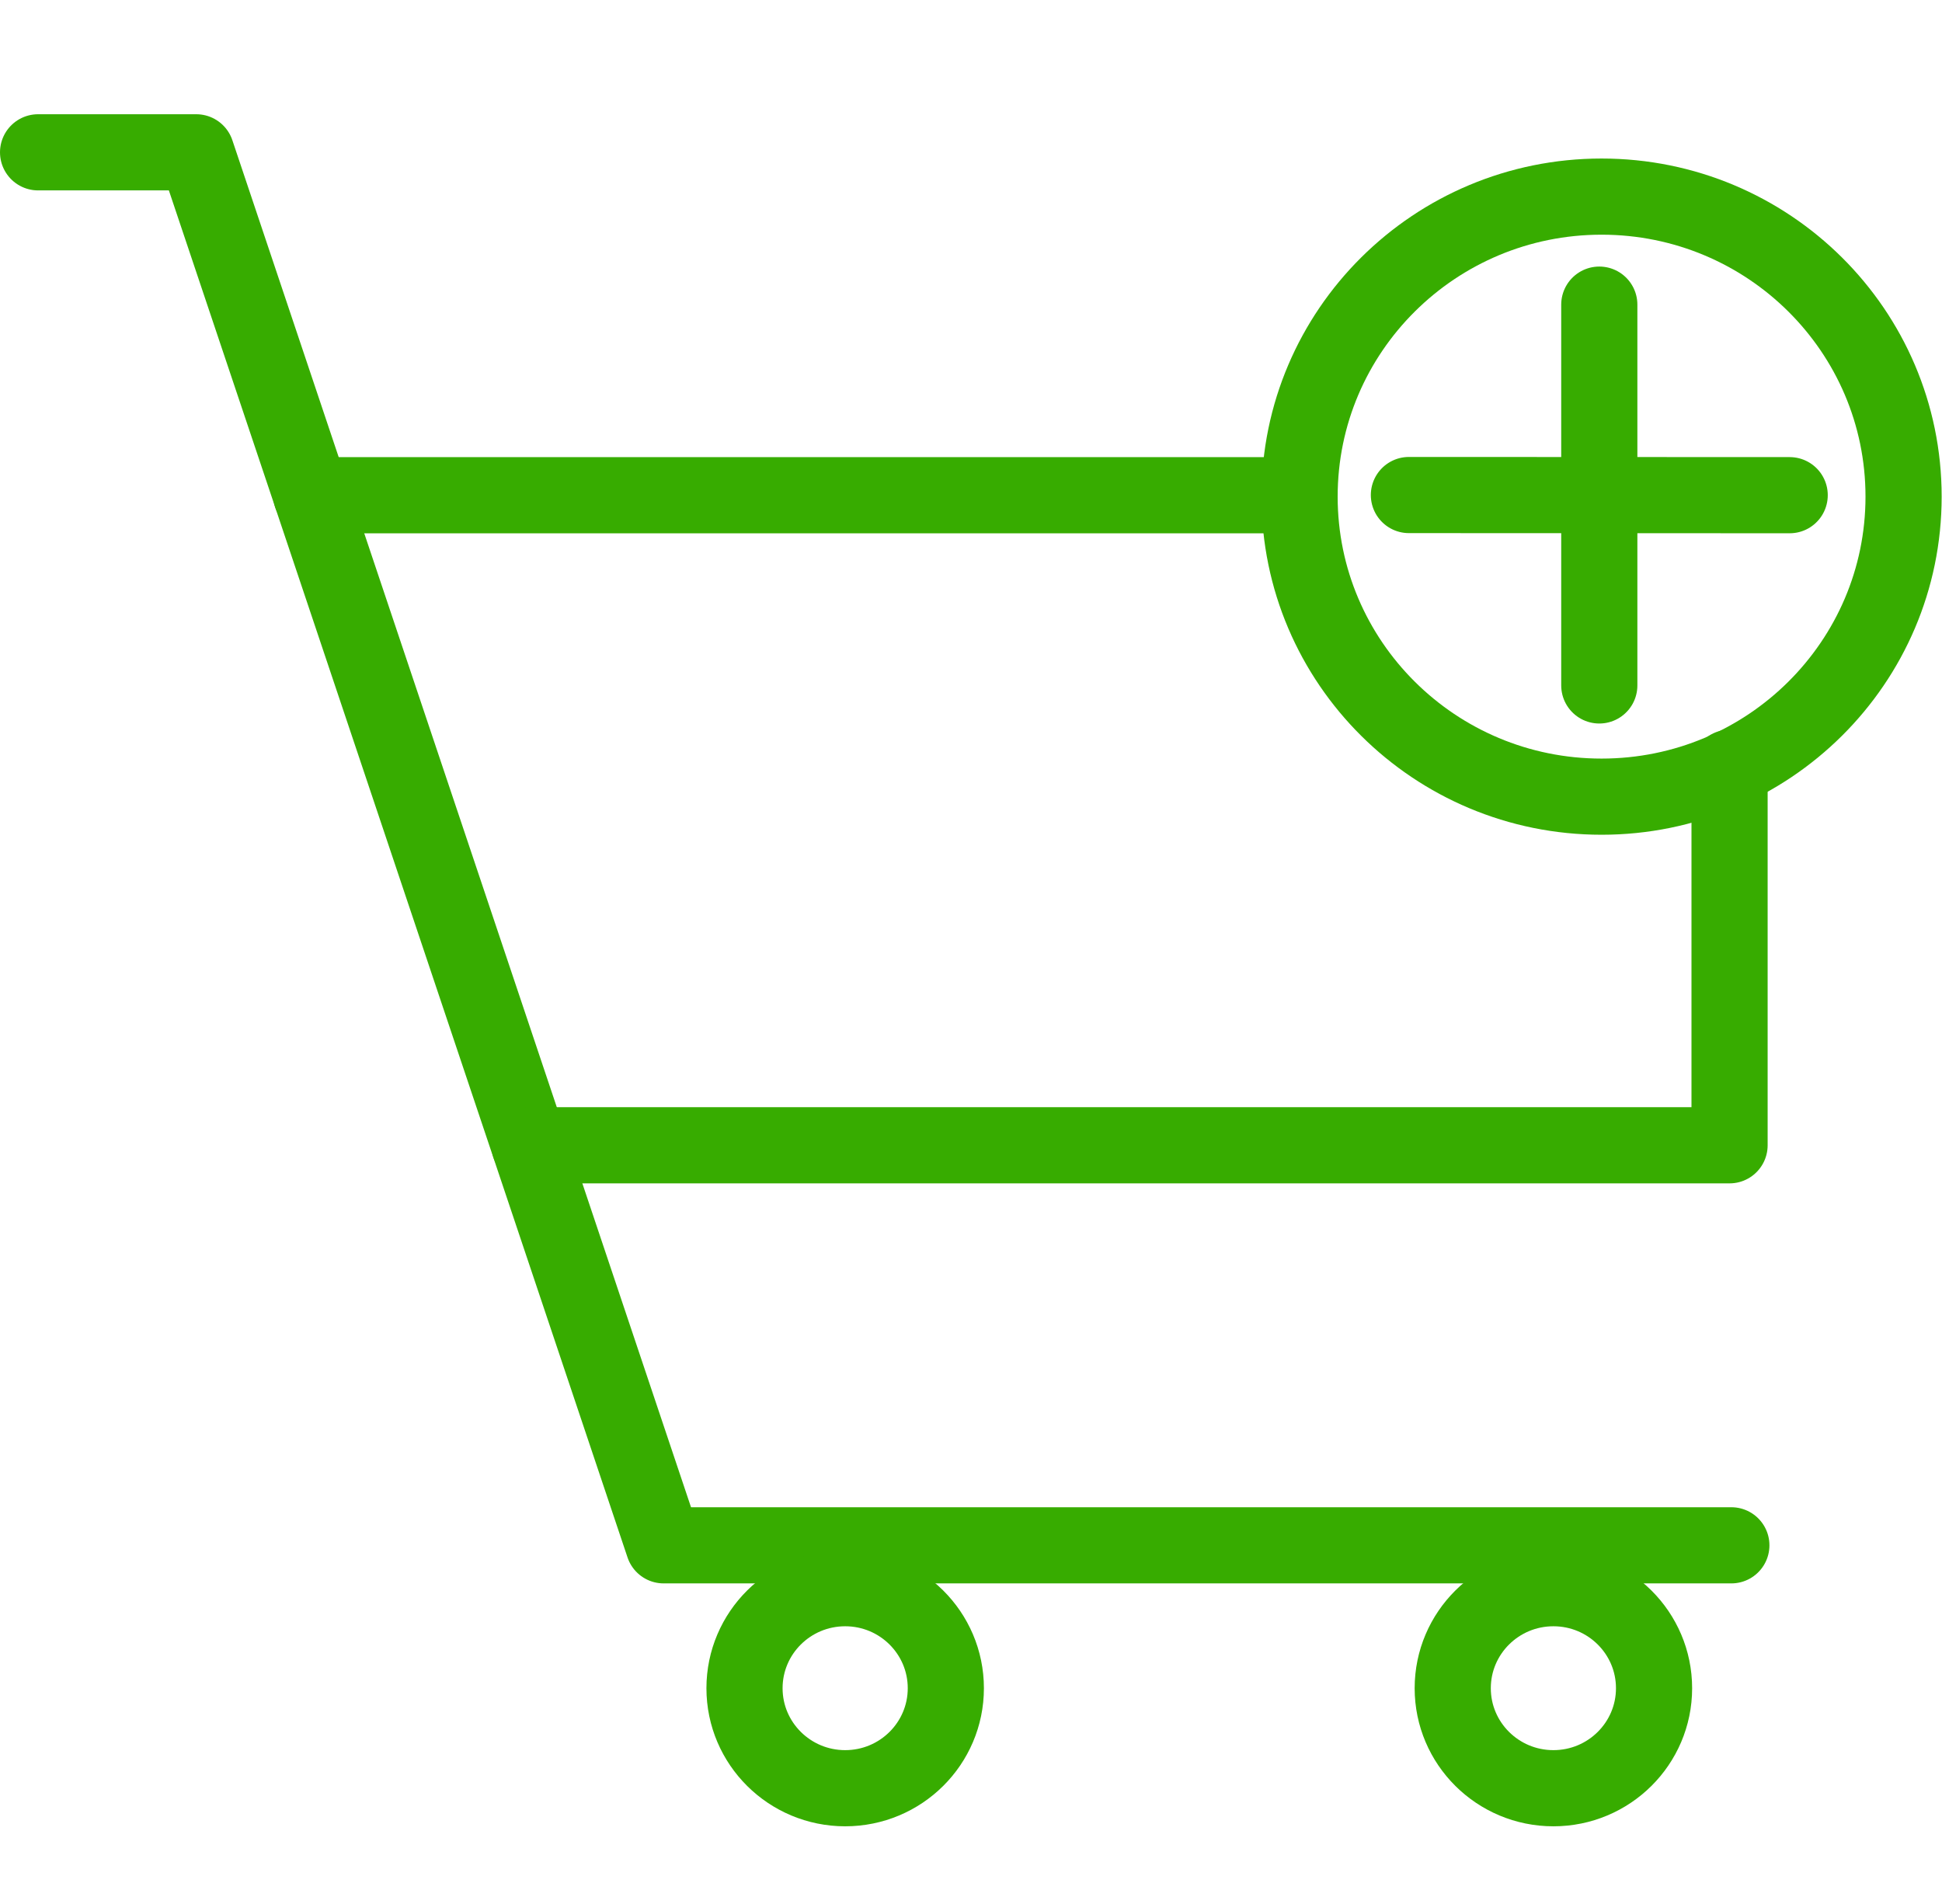
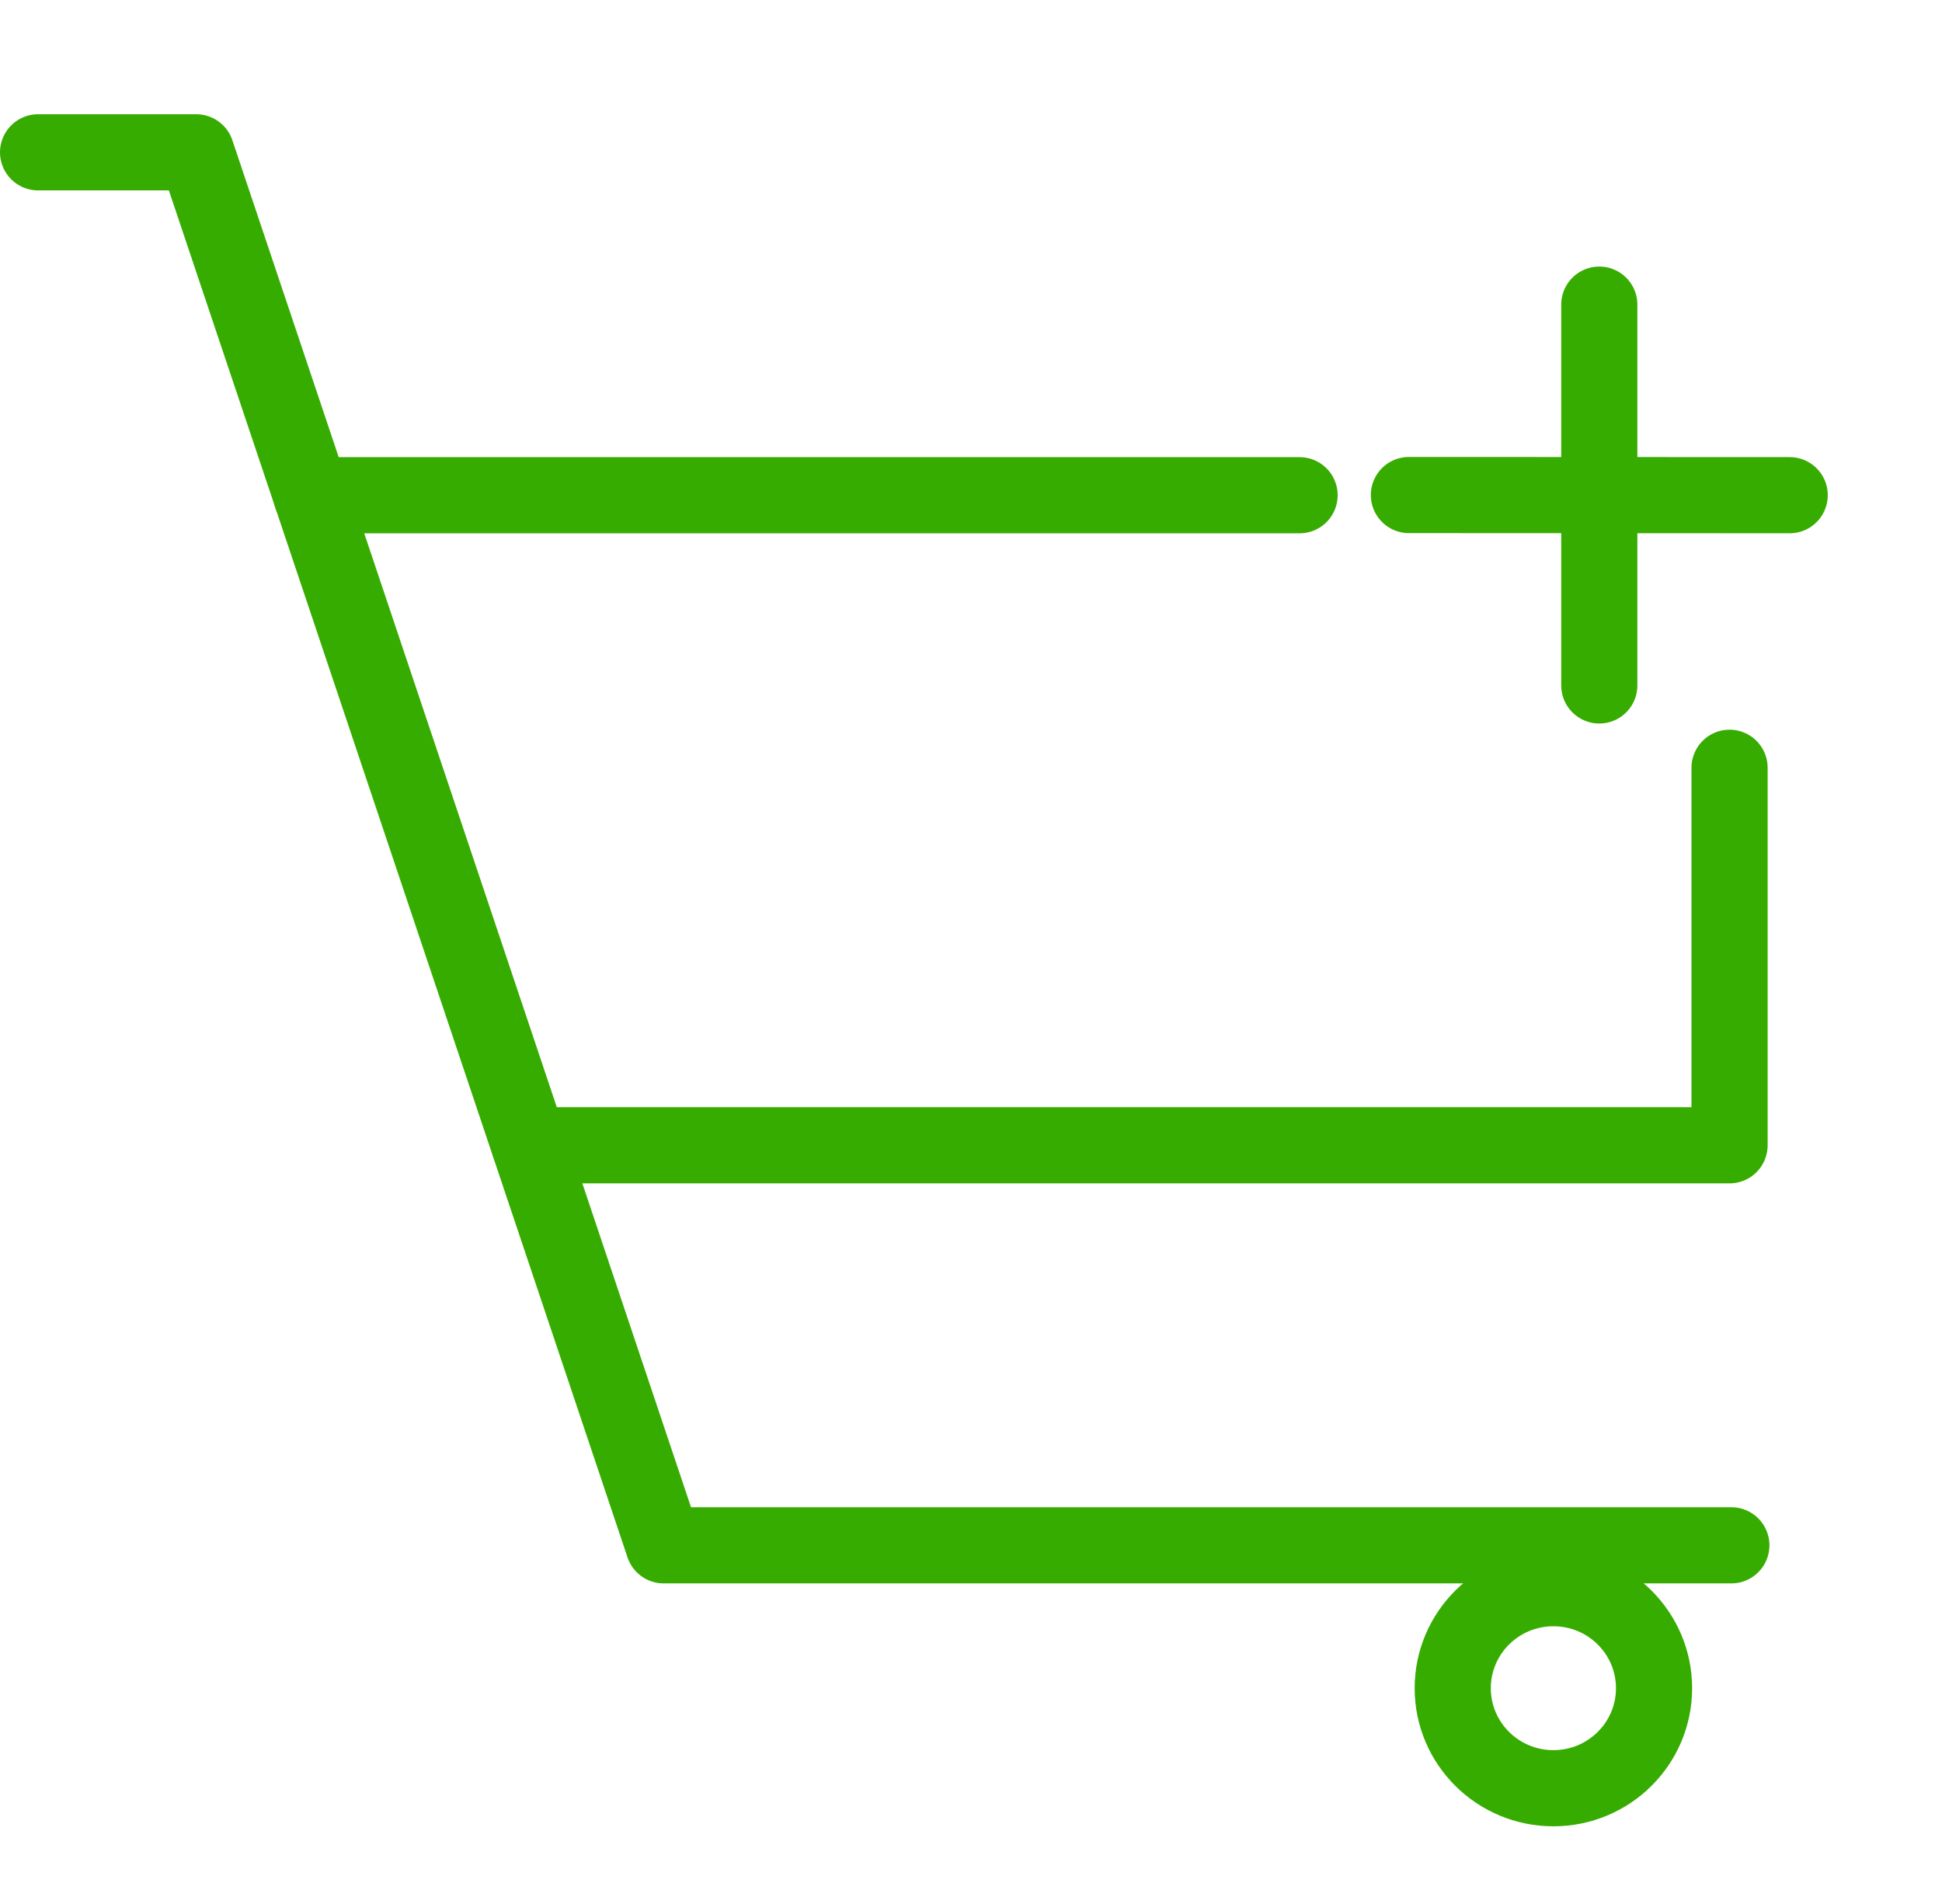
<svg xmlns="http://www.w3.org/2000/svg" width="51" height="50" viewBox="0 0 51 50" fill="none">
  <path d="M45.468 40.581H17.428L5.154 4H1" stroke="#37AC00" stroke-width="2" stroke-miterlimit="10" stroke-linecap="round" stroke-linejoin="round" />
  <path d="M45.421 20.162V30.076H13.906" stroke="#37AC00" stroke-width="2" stroke-miterlimit="10" stroke-linecap="round" stroke-linejoin="round" />
  <path d="M34.129 13.005H8.175" stroke="#37AC00" stroke-width="2" stroke-miterlimit="10" stroke-linecap="round" stroke-linejoin="round" />
  <path d="M40.795 46.96C42.255 46.96 43.438 45.784 43.438 44.334C43.438 42.883 42.255 41.707 40.795 41.707C39.335 41.707 38.151 42.883 38.151 44.334C38.151 45.784 39.335 46.96 40.795 46.96Z" stroke="#37AC00" stroke-width="2" stroke-miterlimit="10" stroke-linecap="round" stroke-linejoin="round" />
-   <path d="M22.196 46.96C23.656 46.96 24.839 45.784 24.839 44.334C24.839 42.883 23.656 41.707 22.196 41.707C20.736 41.707 19.552 42.883 19.552 44.334C19.552 45.784 20.736 46.96 22.196 46.96Z" stroke="#37AC00" stroke-width="2" stroke-miterlimit="10" stroke-linecap="round" stroke-linejoin="round" />
-   <path d="M42.06 20.921C46.44 20.921 49.991 17.393 49.991 13.042C49.991 8.69 46.44 5.163 42.06 5.163C37.68 5.163 34.129 8.69 34.129 13.042C34.129 17.393 37.68 20.921 42.06 20.921Z" stroke="#37AC00" stroke-width="2" stroke-miterlimit="10" stroke-linecap="round" stroke-linejoin="round" />
  <path d="M42 8L42 18" stroke="#37AC00" stroke-width="2" stroke-miterlimit="10" stroke-linecap="round" stroke-linejoin="round" />
  <path d="M47 13.004L37 13" stroke="#37AC00" stroke-width="2" stroke-miterlimit="10" stroke-linecap="round" stroke-linejoin="round" />
</svg>